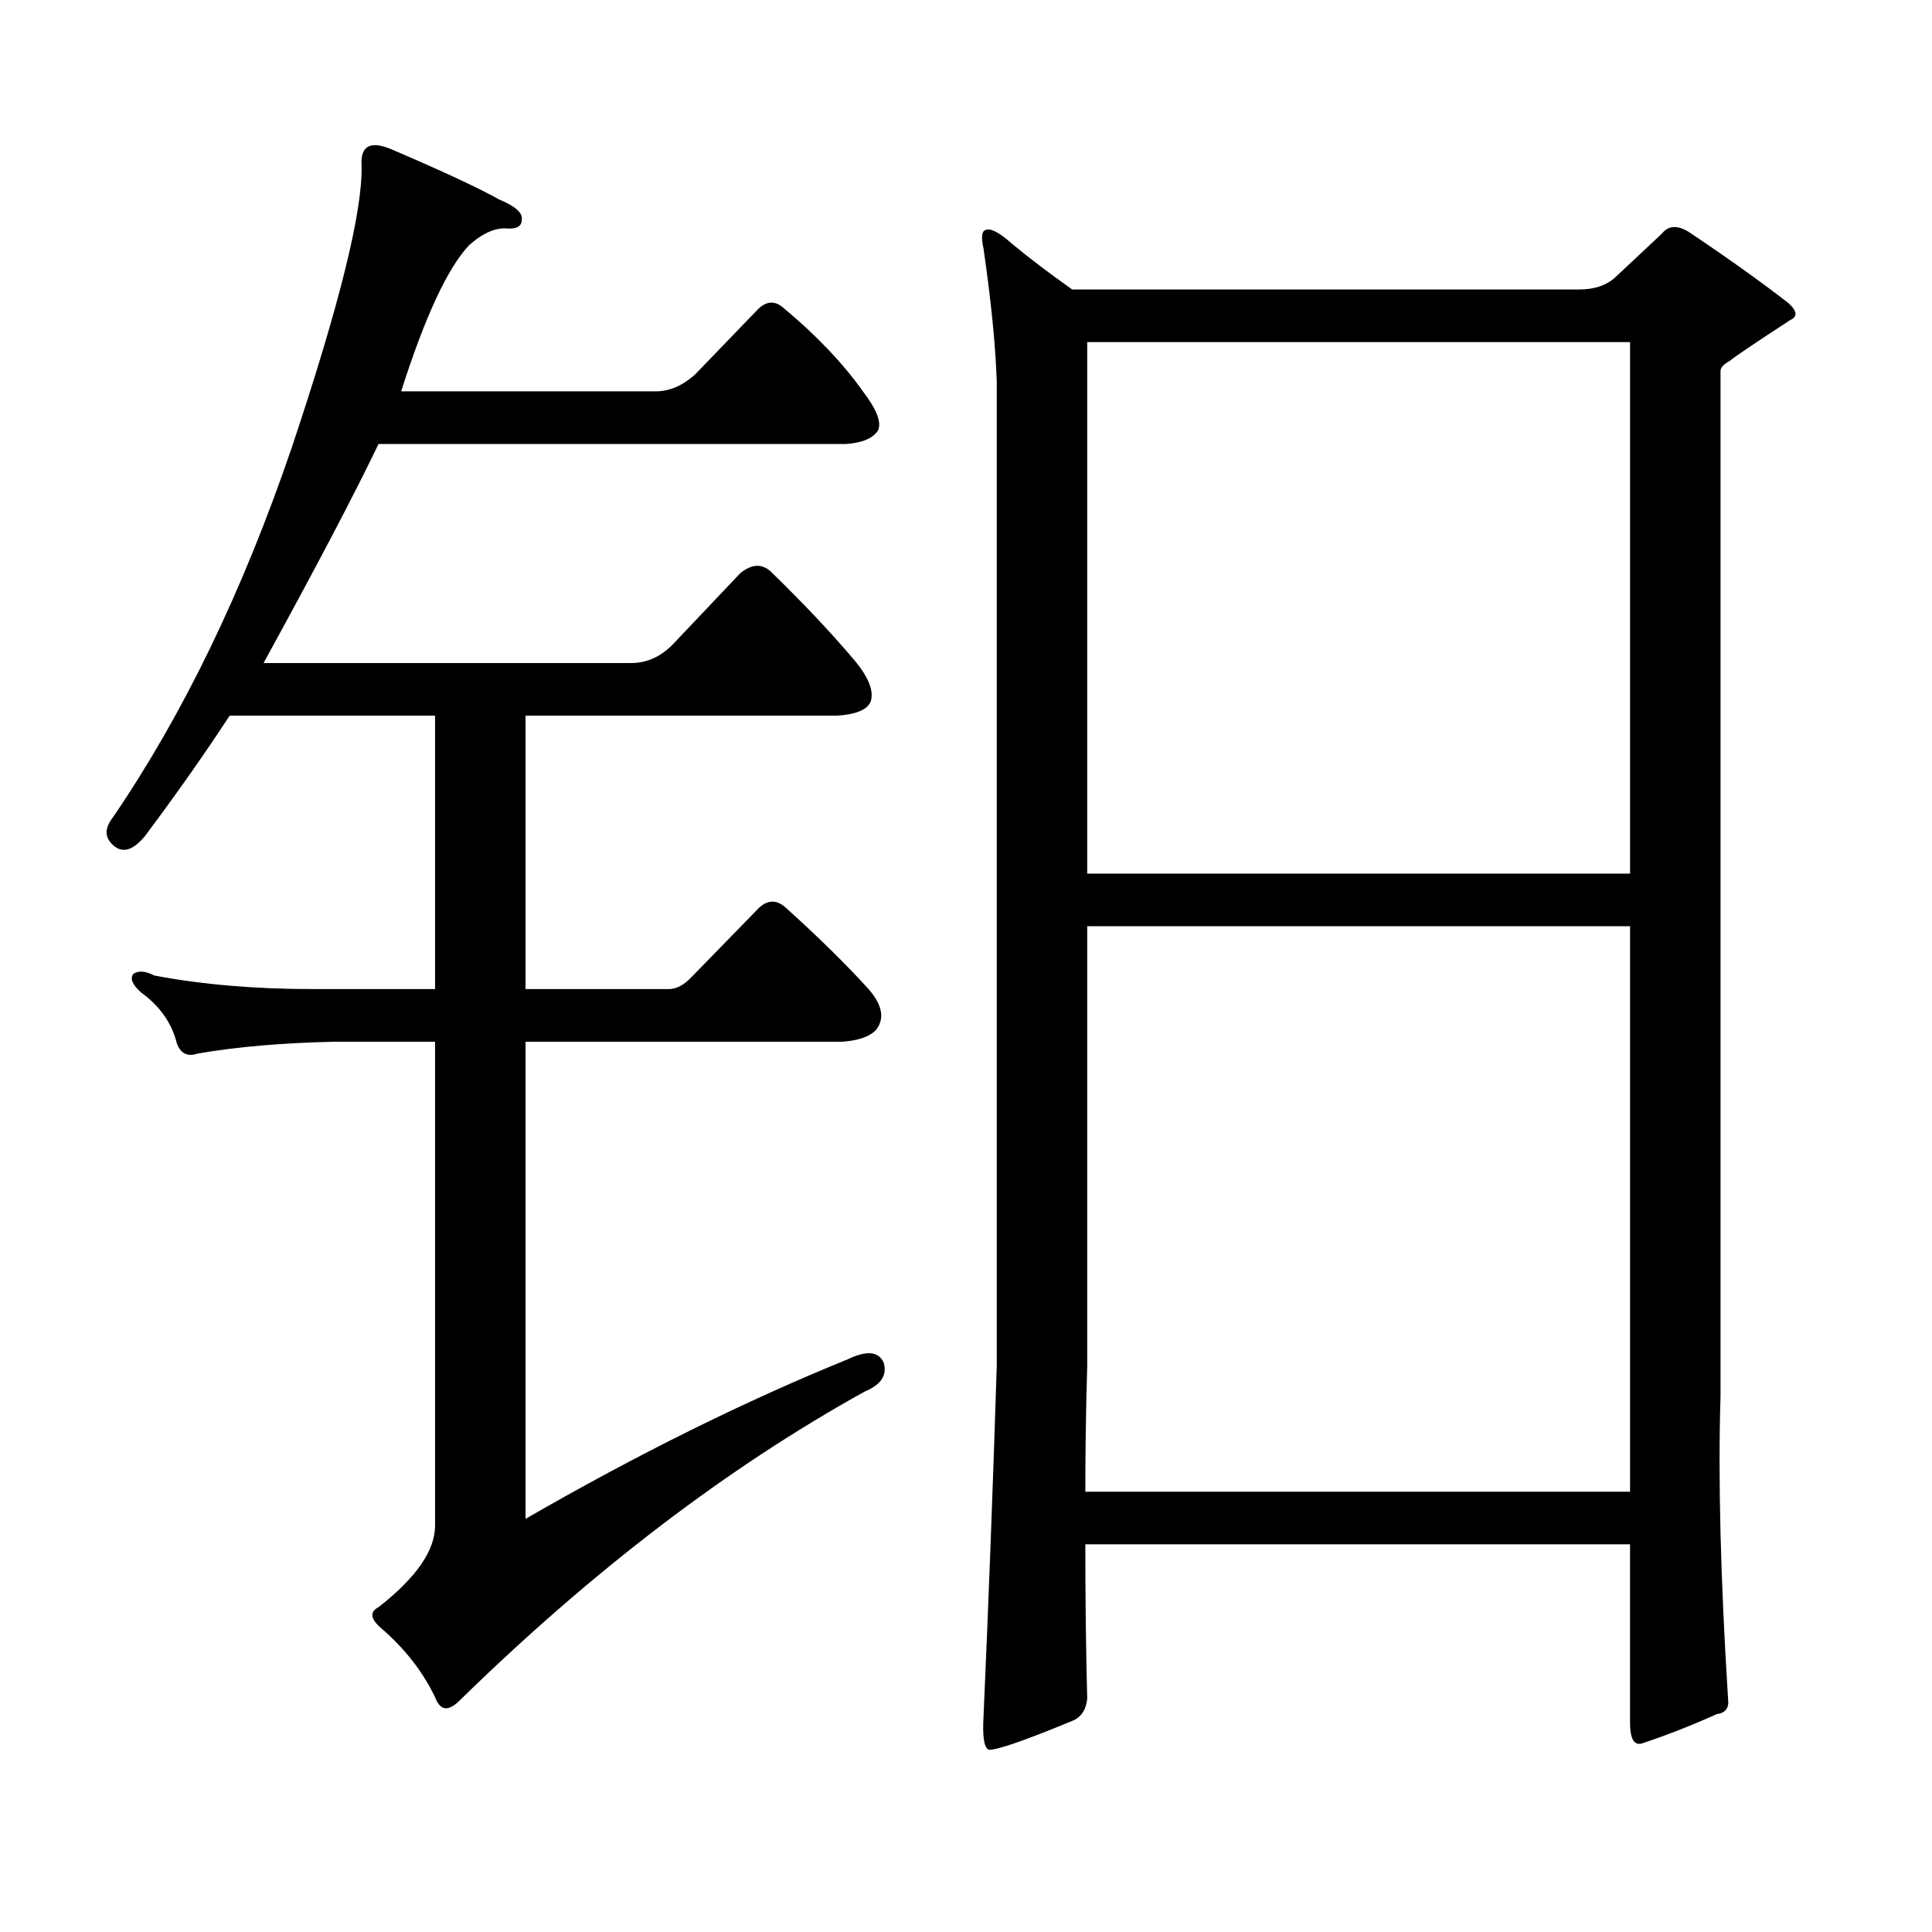
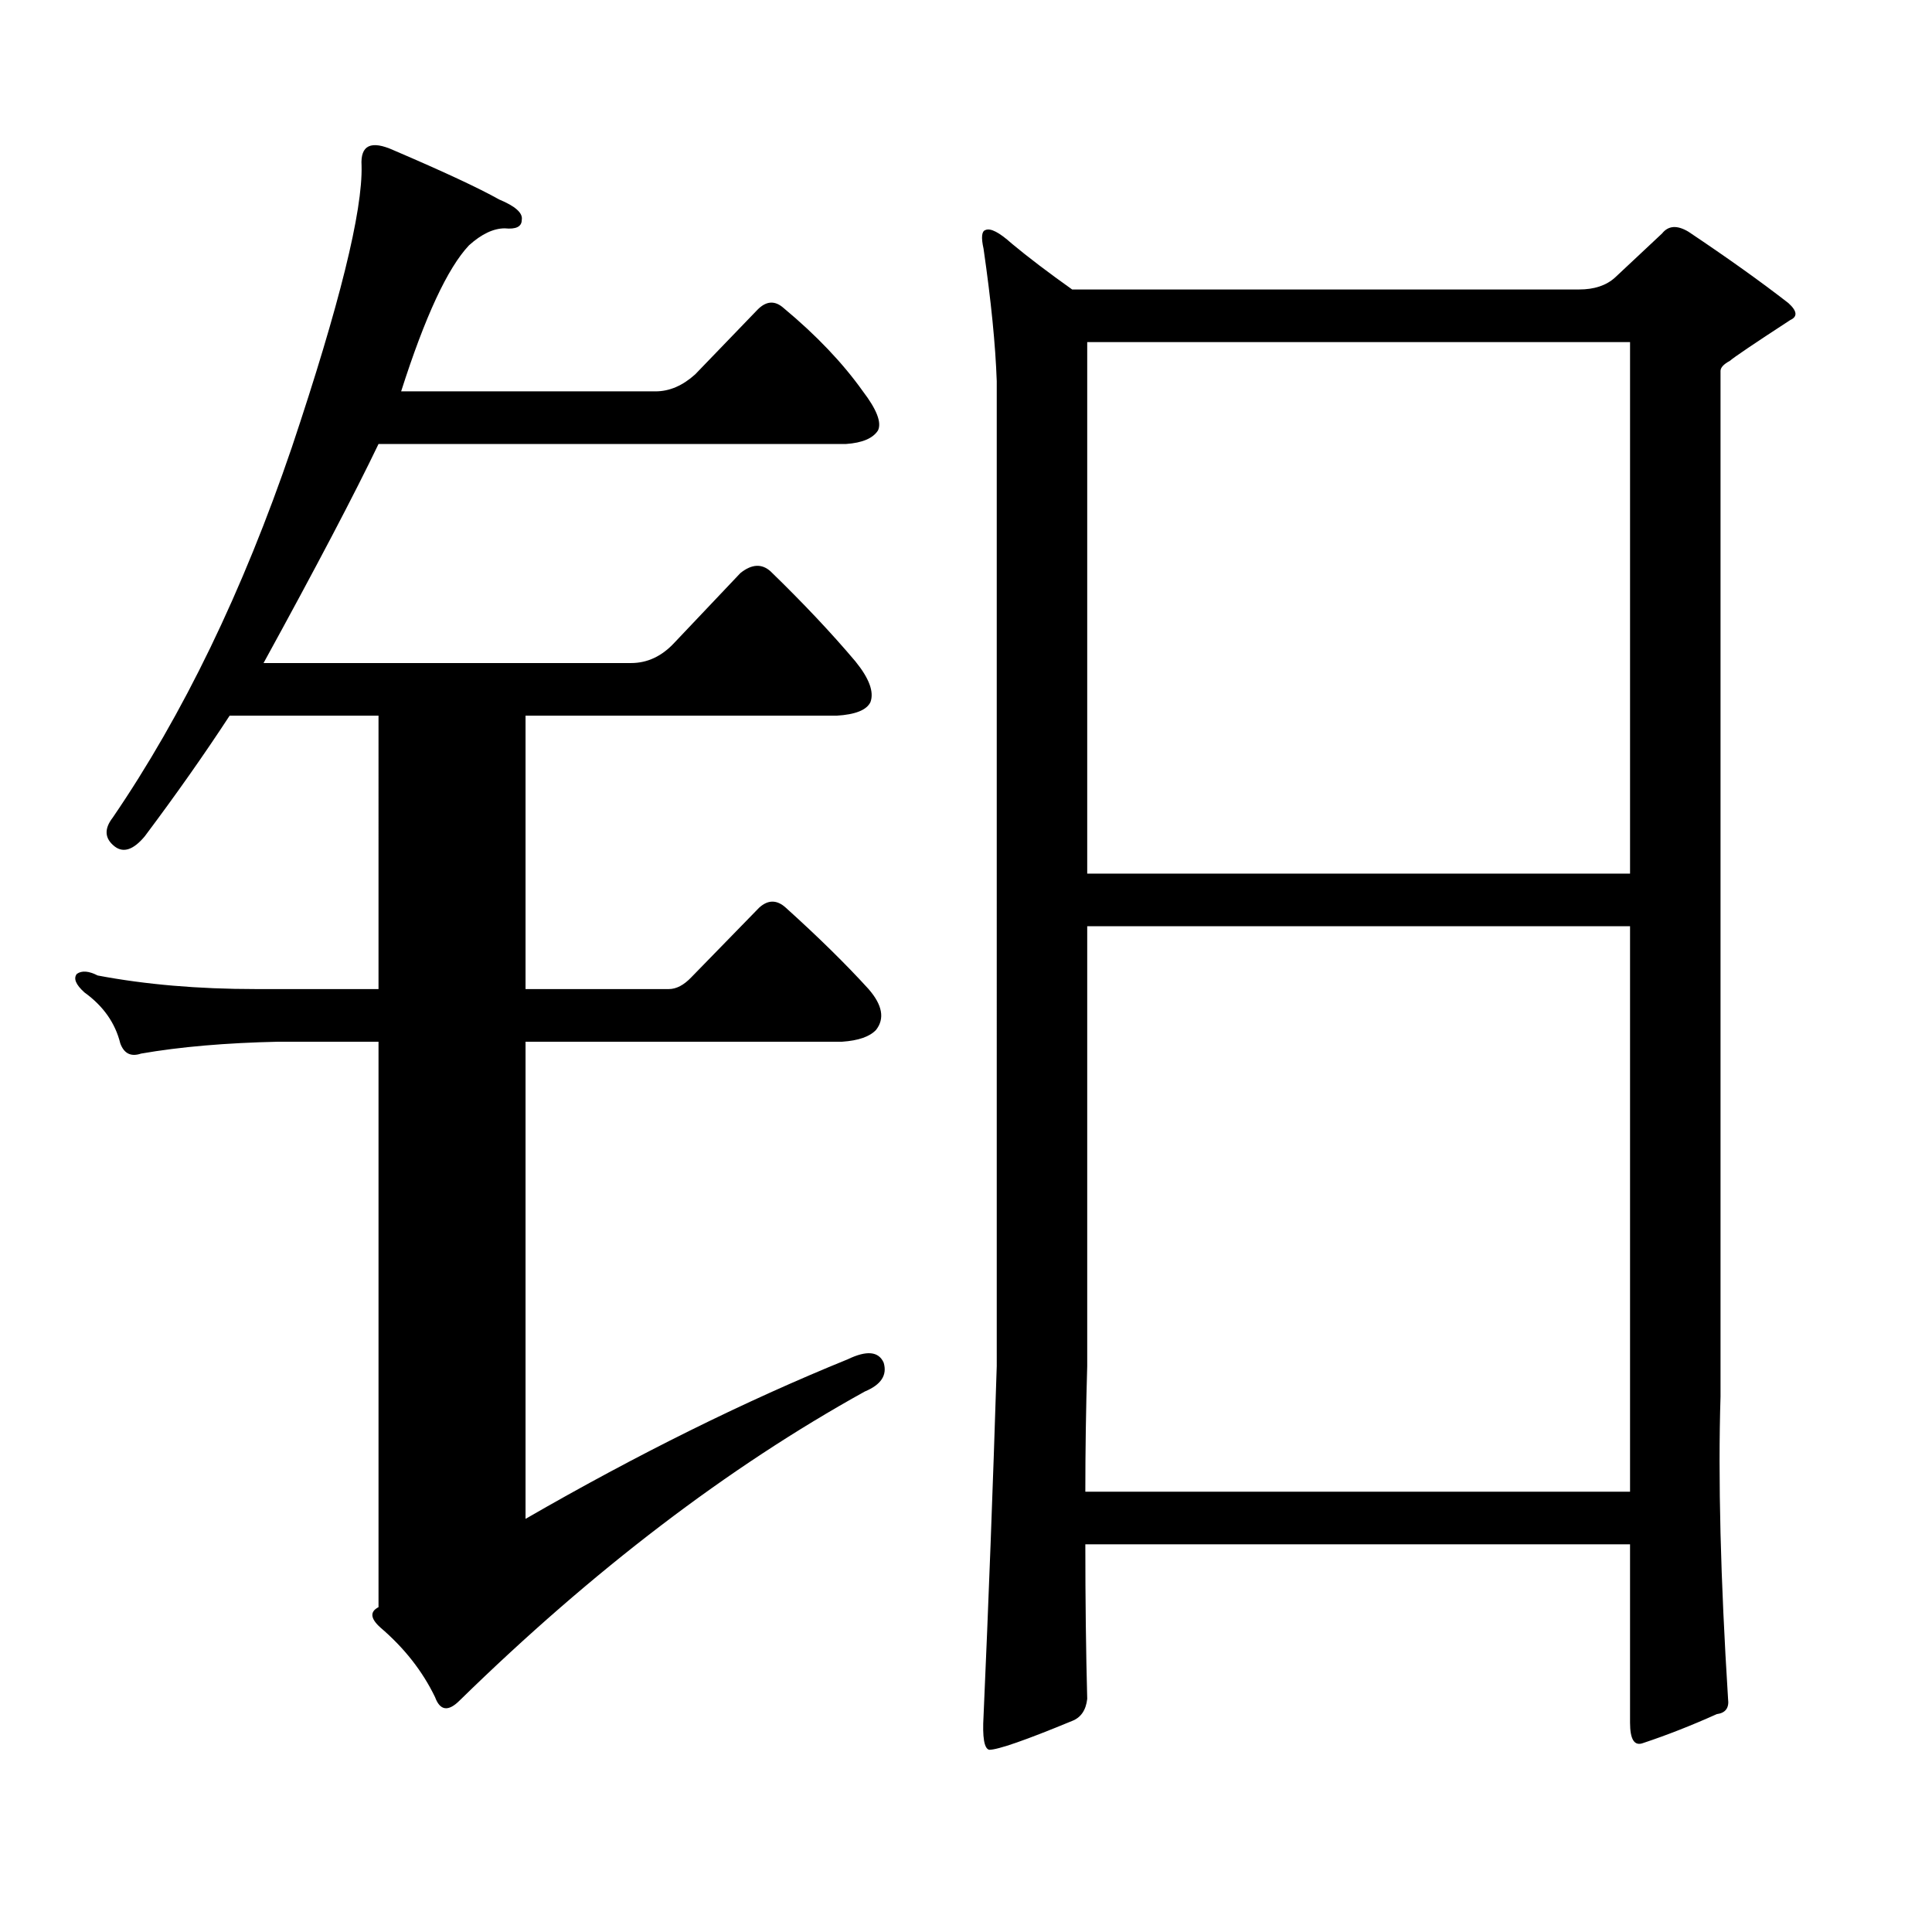
<svg xmlns="http://www.w3.org/2000/svg" version="1.1" id="图层_1" x="0px" y="0px" width="1000px" height="1000px" viewBox="0 0 1000 1000" enable-background="new 0 0 1000 1000" xml:space="preserve">
-   <path d="M438.843,703.543c9.756-4.684,15.93-4.093,18.536,1.758c1.951,6.454-1.311,11.426-9.756,14.941  c-70.897,39.262-140.819,92.573-209.751,159.961c-5.854,5.85-10.091,5.273-12.683-1.758c-6.509-13.486-15.944-25.488-28.292-36.035  c-5.213-4.697-5.533-8.213-0.976-10.547c19.512-15.244,29.268-29.307,29.268-42.188V539.188h-51.706  c-27.316,0.59-51.065,2.637-71.218,6.152c-5.213,1.758-8.78,0-10.731-5.273c-2.606-10.547-8.78-19.336-18.536-26.367  c-4.558-4.093-5.854-7.32-3.902-9.668c2.592-1.758,6.174-1.456,10.731,0.879c24.71,4.696,52.026,7.031,81.949,7.031h63.413V370.438  H118.851c-13.018,19.926-27.651,40.731-43.901,62.402c-5.854,7.031-11.066,8.789-15.609,5.273  c-5.213-4.093-5.533-9.078-0.976-14.941c36.417-53.312,67.315-117.184,92.681-191.602c24.71-73.828,36.737-122.457,36.097-145.898  c-0.655-10.547,4.878-13.184,16.585-7.91c26.006,11.137,44.222,19.638,54.633,25.488c8.445,3.516,12.348,7.031,11.707,10.547  c0,3.516-2.927,4.984-8.78,4.395c-5.854,0-12.042,2.938-18.536,8.789c-11.066,11.728-22.773,36.914-35.121,75.586h131.704  c7.149,0,13.979-2.926,20.487-8.789l32.194-33.398c4.543-4.684,9.101-4.972,13.658-0.879c16.905,14.063,30.563,28.427,40.975,43.066  c7.149,9.379,9.756,16.122,7.805,20.215c-2.606,4.105-8.14,6.454-16.585,7.031H195.922c-12.362,25.79-32.194,63.583-59.511,113.379  H326.65c8.445,0,15.93-3.516,22.438-10.547l34.146-36.035c5.854-4.684,11.052-4.972,15.609-0.879  c16.905,16.41,31.539,31.942,43.901,46.582c7.149,8.789,9.756,15.82,7.805,21.094c-1.951,4.105-7.805,6.454-17.561,7.031H272.018  v141.504h74.145c3.902,0,7.805-2.047,11.707-6.152l35.121-36.035c4.543-4.093,9.101-4.093,13.658,0  c16.905,15.243,31.219,29.306,42.926,42.188c7.149,8.212,8.445,15.243,3.902,21.094c-3.262,3.516-9.115,5.575-17.561,6.152H272.018  V786.16C329.897,752.762,385.506,725.227,438.843,703.543z M894.441,879.324c0.641,4.683-1.311,7.319-5.854,7.91  c-13.018,5.85-25.7,10.835-38.048,14.941c-4.558,1.758-6.829-1.758-6.829-10.547v-92.285H561.767c0,28.701,0.32,55.371,0.976,79.98  c-0.655,5.85-3.262,9.668-7.805,11.426c-24.069,9.956-38.383,14.941-42.926,14.941c-2.606-0.591-3.582-6.455-2.927-17.578  c2.592-58.599,4.878-118.955,6.829-181.055V197.293c-0.655-18.746-2.927-41.598-6.829-68.555c-1.311-5.851-0.976-9.078,0.976-9.668  c2.592-1.168,7.149,1.181,13.658,7.031c8.445,7.031,18.856,14.941,31.219,23.73H817.37c7.805,0,13.979-2.047,18.536-6.152  l24.39-22.852c3.247-4.093,7.805-4.395,13.658-0.879c20.152,13.485,37.393,25.79,51.706,36.914c4.543,4.105,4.878,7.031,0.976,8.789  c-18.871,12.305-29.268,19.336-31.219,21.094c-3.262,1.758-4.878,3.516-4.878,5.273v530.859  C889.229,765.066,890.539,817.21,894.441,879.324z M843.711,479.422H562.742v227.637c-0.655,22.274-0.976,43.945-0.976,65.039  h281.944V479.422z M562.742,452.176h280.969V177.078H562.742V452.176z" />
+   <path d="M438.843,703.543c9.756-4.684,15.93-4.093,18.536,1.758c1.951,6.454-1.311,11.426-9.756,14.941  c-70.897,39.262-140.819,92.573-209.751,159.961c-5.854,5.85-10.091,5.273-12.683-1.758c-6.509-13.486-15.944-25.488-28.292-36.035  c-5.213-4.697-5.533-8.213-0.976-10.547V539.188h-51.706  c-27.316,0.59-51.065,2.637-71.218,6.152c-5.213,1.758-8.78,0-10.731-5.273c-2.606-10.547-8.78-19.336-18.536-26.367  c-4.558-4.093-5.854-7.32-3.902-9.668c2.592-1.758,6.174-1.456,10.731,0.879c24.71,4.696,52.026,7.031,81.949,7.031h63.413V370.438  H118.851c-13.018,19.926-27.651,40.731-43.901,62.402c-5.854,7.031-11.066,8.789-15.609,5.273  c-5.213-4.093-5.533-9.078-0.976-14.941c36.417-53.312,67.315-117.184,92.681-191.602c24.71-73.828,36.737-122.457,36.097-145.898  c-0.655-10.547,4.878-13.184,16.585-7.91c26.006,11.137,44.222,19.638,54.633,25.488c8.445,3.516,12.348,7.031,11.707,10.547  c0,3.516-2.927,4.984-8.78,4.395c-5.854,0-12.042,2.938-18.536,8.789c-11.066,11.728-22.773,36.914-35.121,75.586h131.704  c7.149,0,13.979-2.926,20.487-8.789l32.194-33.398c4.543-4.684,9.101-4.972,13.658-0.879c16.905,14.063,30.563,28.427,40.975,43.066  c7.149,9.379,9.756,16.122,7.805,20.215c-2.606,4.105-8.14,6.454-16.585,7.031H195.922c-12.362,25.79-32.194,63.583-59.511,113.379  H326.65c8.445,0,15.93-3.516,22.438-10.547l34.146-36.035c5.854-4.684,11.052-4.972,15.609-0.879  c16.905,16.41,31.539,31.942,43.901,46.582c7.149,8.789,9.756,15.82,7.805,21.094c-1.951,4.105-7.805,6.454-17.561,7.031H272.018  v141.504h74.145c3.902,0,7.805-2.047,11.707-6.152l35.121-36.035c4.543-4.093,9.101-4.093,13.658,0  c16.905,15.243,31.219,29.306,42.926,42.188c7.149,8.212,8.445,15.243,3.902,21.094c-3.262,3.516-9.115,5.575-17.561,6.152H272.018  V786.16C329.897,752.762,385.506,725.227,438.843,703.543z M894.441,879.324c0.641,4.683-1.311,7.319-5.854,7.91  c-13.018,5.85-25.7,10.835-38.048,14.941c-4.558,1.758-6.829-1.758-6.829-10.547v-92.285H561.767c0,28.701,0.32,55.371,0.976,79.98  c-0.655,5.85-3.262,9.668-7.805,11.426c-24.069,9.956-38.383,14.941-42.926,14.941c-2.606-0.591-3.582-6.455-2.927-17.578  c2.592-58.599,4.878-118.955,6.829-181.055V197.293c-0.655-18.746-2.927-41.598-6.829-68.555c-1.311-5.851-0.976-9.078,0.976-9.668  c2.592-1.168,7.149,1.181,13.658,7.031c8.445,7.031,18.856,14.941,31.219,23.73H817.37c7.805,0,13.979-2.047,18.536-6.152  l24.39-22.852c3.247-4.093,7.805-4.395,13.658-0.879c20.152,13.485,37.393,25.79,51.706,36.914c4.543,4.105,4.878,7.031,0.976,8.789  c-18.871,12.305-29.268,19.336-31.219,21.094c-3.262,1.758-4.878,3.516-4.878,5.273v530.859  C889.229,765.066,890.539,817.21,894.441,879.324z M843.711,479.422H562.742v227.637c-0.655,22.274-0.976,43.945-0.976,65.039  h281.944V479.422z M562.742,452.176h280.969V177.078H562.742V452.176z" />
</svg>